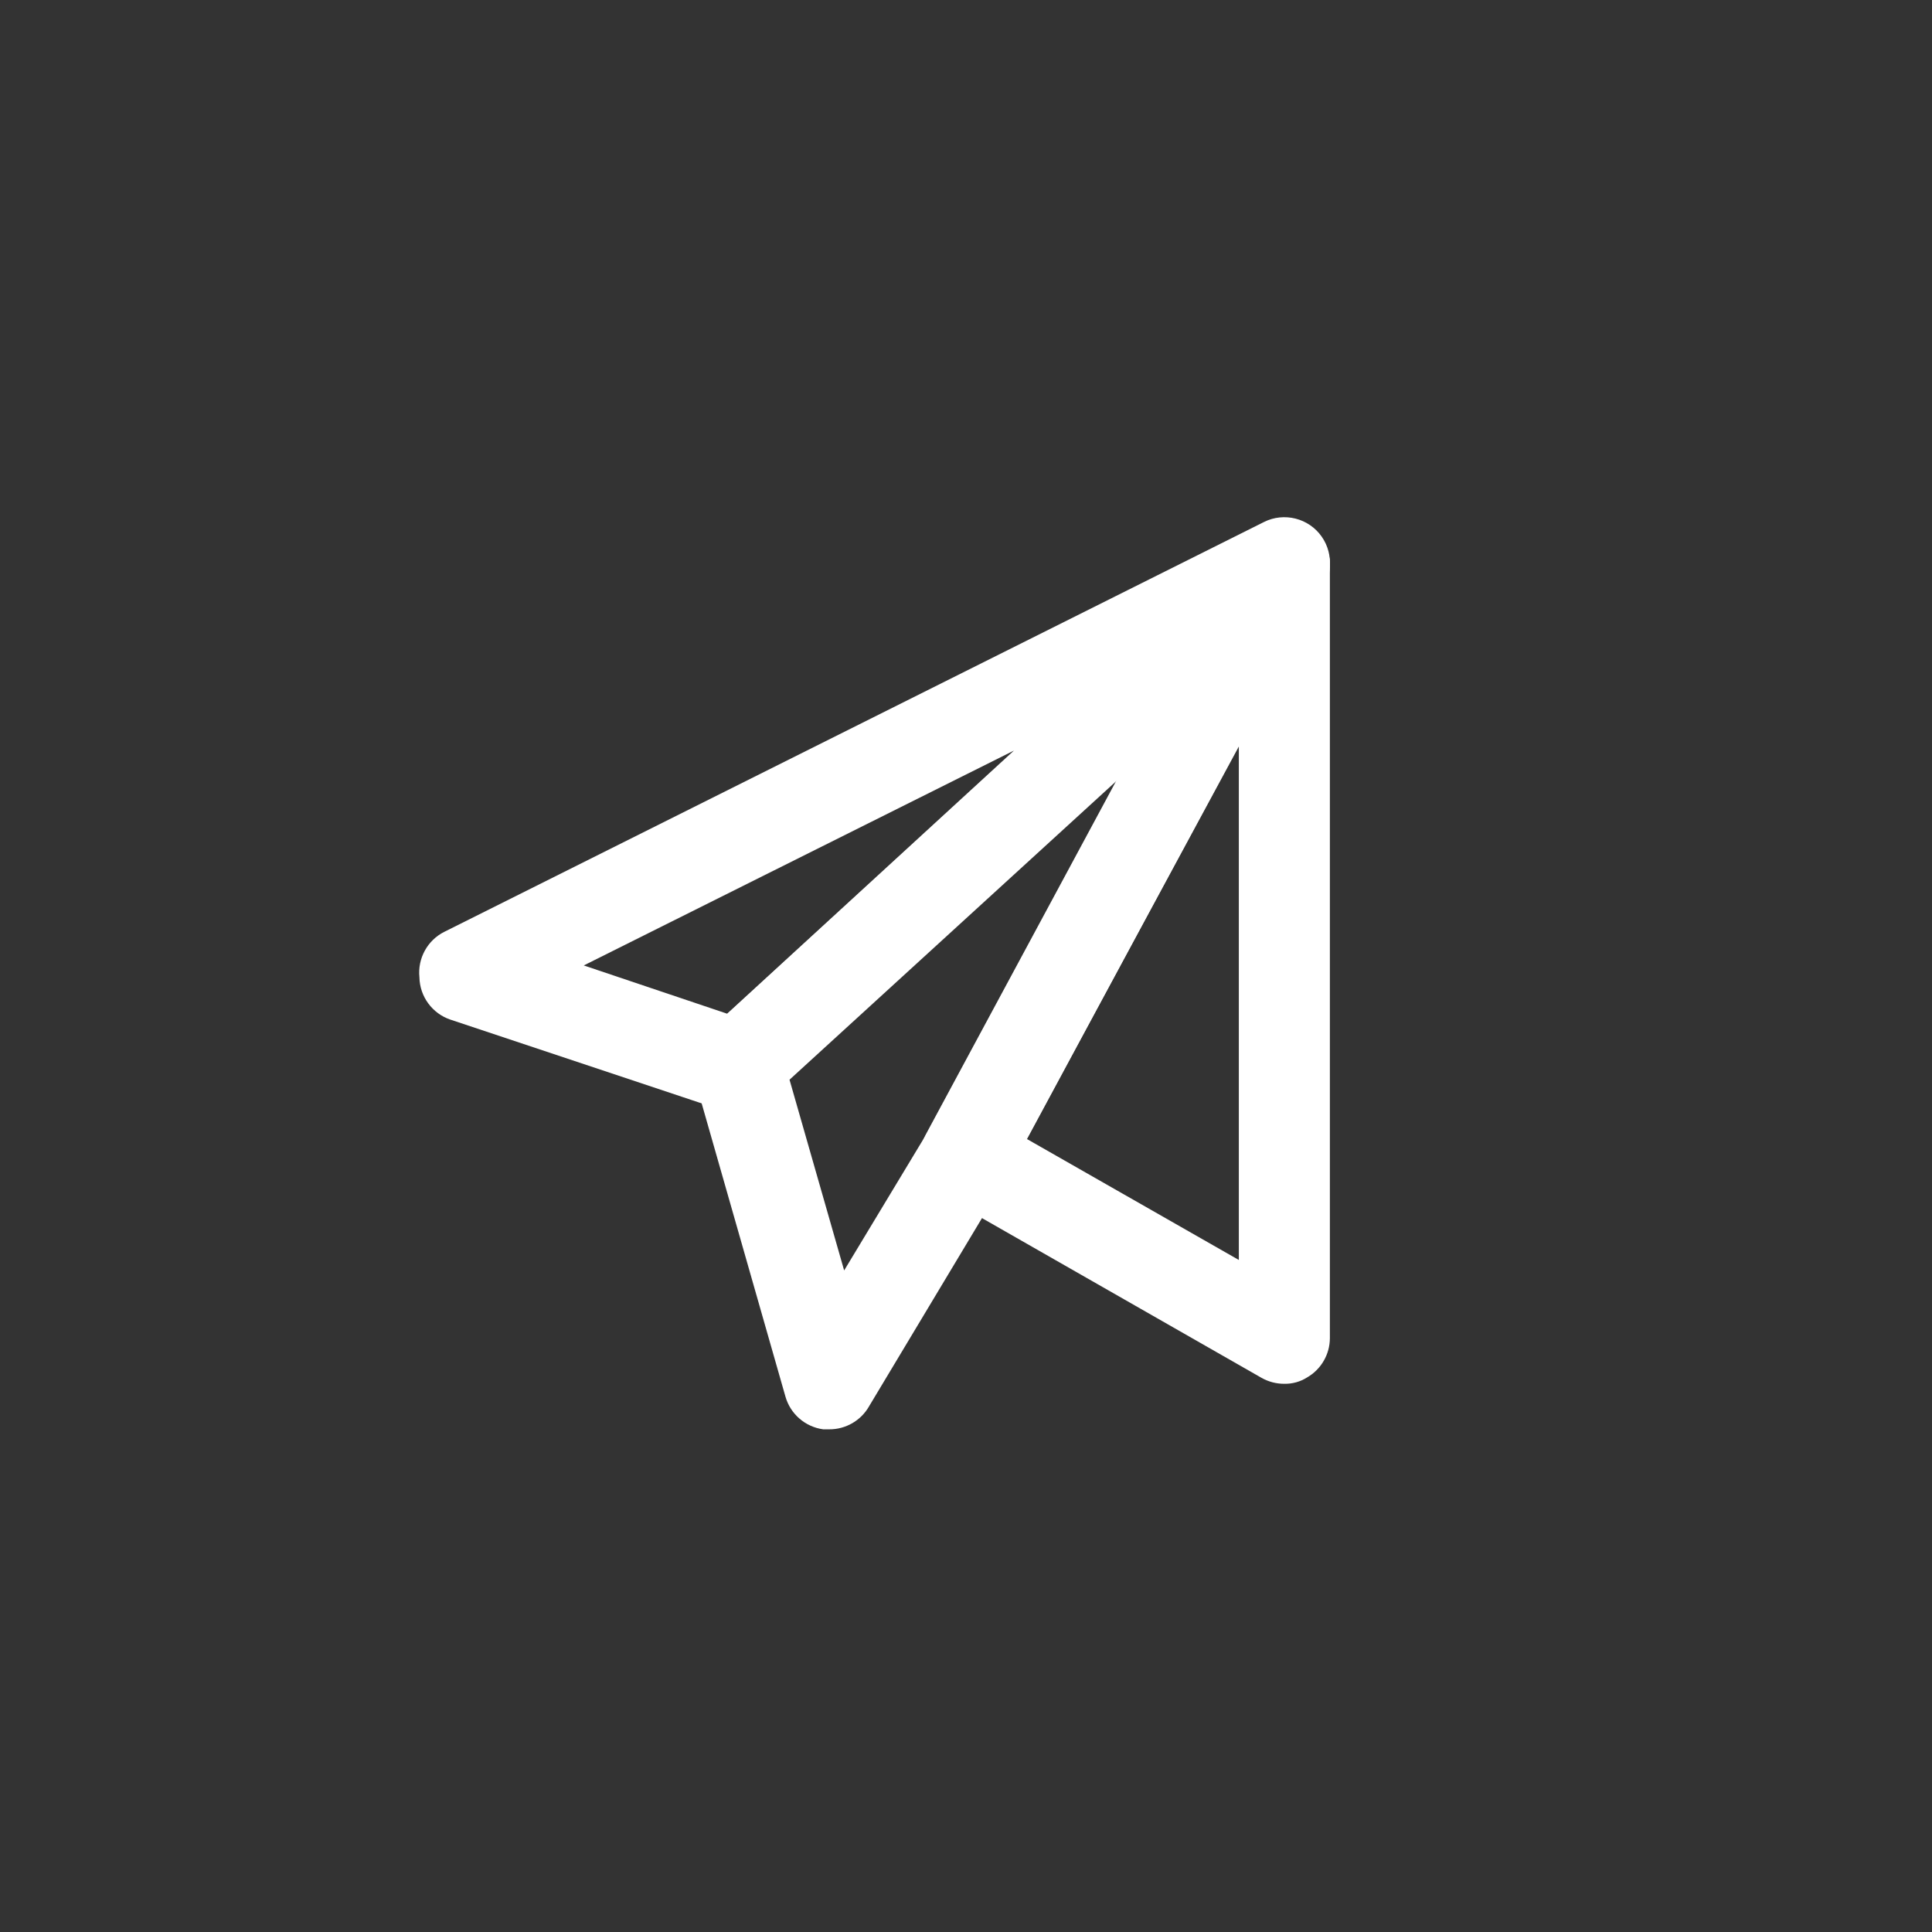
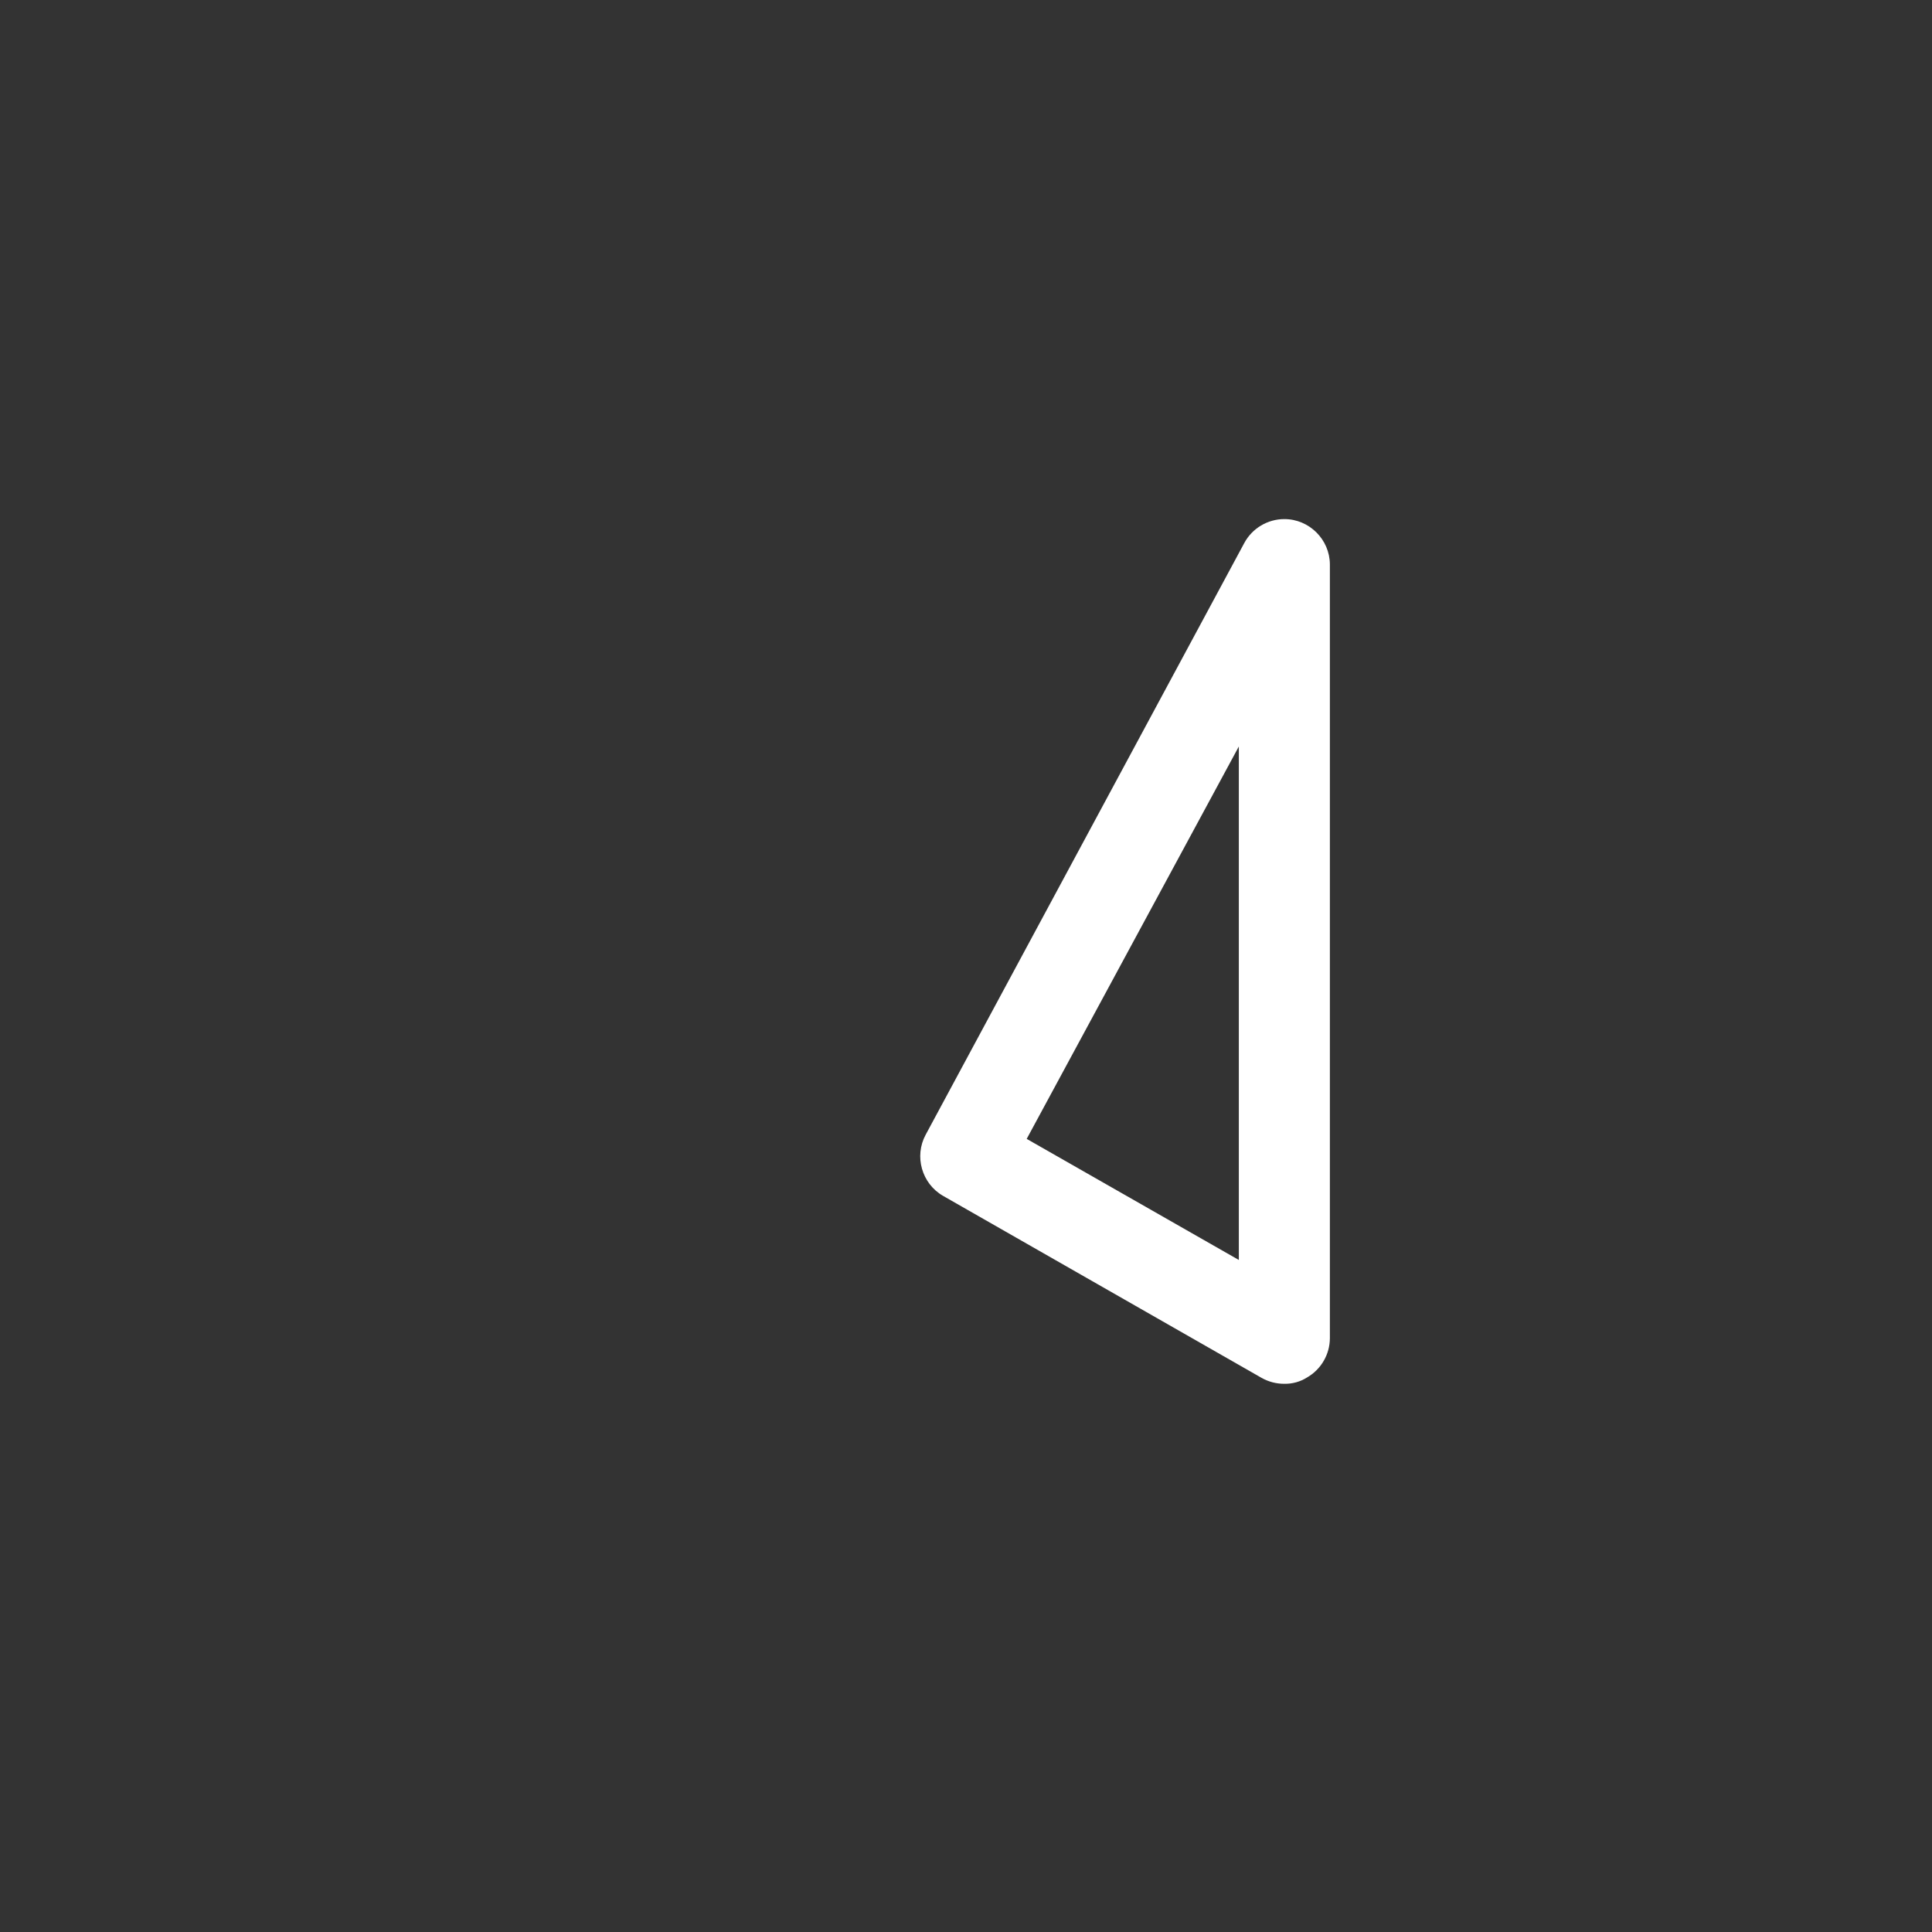
<svg xmlns="http://www.w3.org/2000/svg" width="100%" height="100%" viewBox="0 0 32 32" version="1.1" xml:space="preserve" style="fill-rule:evenodd;clip-rule:evenodd;stroke-linejoin:round;stroke-miterlimit:2;">
  <rect x="0" y="0" width="32" height="32" fill="#333333" stroke="none" />
  <g id="g8-3" transform="matrix(0.754,0,0,0.754,5.439,7.086)">
-     <path id="path2-8" d="M9,15C8.894,15.014 8.786,15.014 8.68,15L2.68,13C2.281,12.865 2.007,12.492 2,12.07C1.957,11.655 2.177,11.255 2.55,11.07L20.55,2.07C20.992,1.847 21.536,1.984 21.82,2.39C22.107,2.798 22.047,3.362 21.68,3.7L9.68,14.7C9.5,14.884 9.257,14.991 9,15ZM5.61,11.81L8.76,12.87L15.06,7.09L5.61,11.81Z" style="fill:white;fill-rule:nonzero;" />
-     <path id="path4-7-1" d="M21,21C20.825,21.001 20.652,20.956 20.5,20.87L13.5,16.87C13.035,16.601 12.865,16.003 13.12,15.53L20.12,2.53C20.294,2.207 20.633,2.005 21,2.005C21.547,2.005 21.997,2.453 22,3L22,20C21.998,20.355 21.807,20.683 21.5,20.86C21.351,20.955 21.177,21.003 21,21ZM15.34,15.62L20,18.28L20,7L15.34,15.62Z" style="fill:white;fill-rule:nonzero;" />
-     <path id="path6-7-1" d="M11,22L10.87,22C10.475,21.947 10.148,21.663 10.04,21.28L8.04,14.28C7.94,13.921 8.048,13.535 8.32,13.28L20.32,2.28C20.505,2.107 20.749,2.011 21.002,2.011C21.551,2.011 22.002,2.463 22.002,3.011C22.002,3.179 21.96,3.343 21.88,3.49L14.88,16.49L11.88,21.49C11.702,21.807 11.364,22.003 11,22ZM10.13,14.32L11.33,18.51L13.14,15.51L17.32,7.75L10.13,14.32Z" style="fill:white;fill-rule:nonzero;" />
+     <path id="path4-7-1" d="M21,21C20.825,21.001 20.652,20.956 20.5,20.87L13.5,16.87C13.035,16.601 12.865,16.003 13.12,15.53L20.12,2.53C20.294,2.207 20.633,2.005 21,2.005C21.547,2.005 21.997,2.453 22,3L22,20C21.998,20.355 21.807,20.683 21.5,20.86C21.351,20.955 21.177,21.003 21,21ZM15.34,15.62L20,18.28L20,7L15.34,15.62" style="fill:white;fill-rule:nonzero;" />
  </g>
</svg>